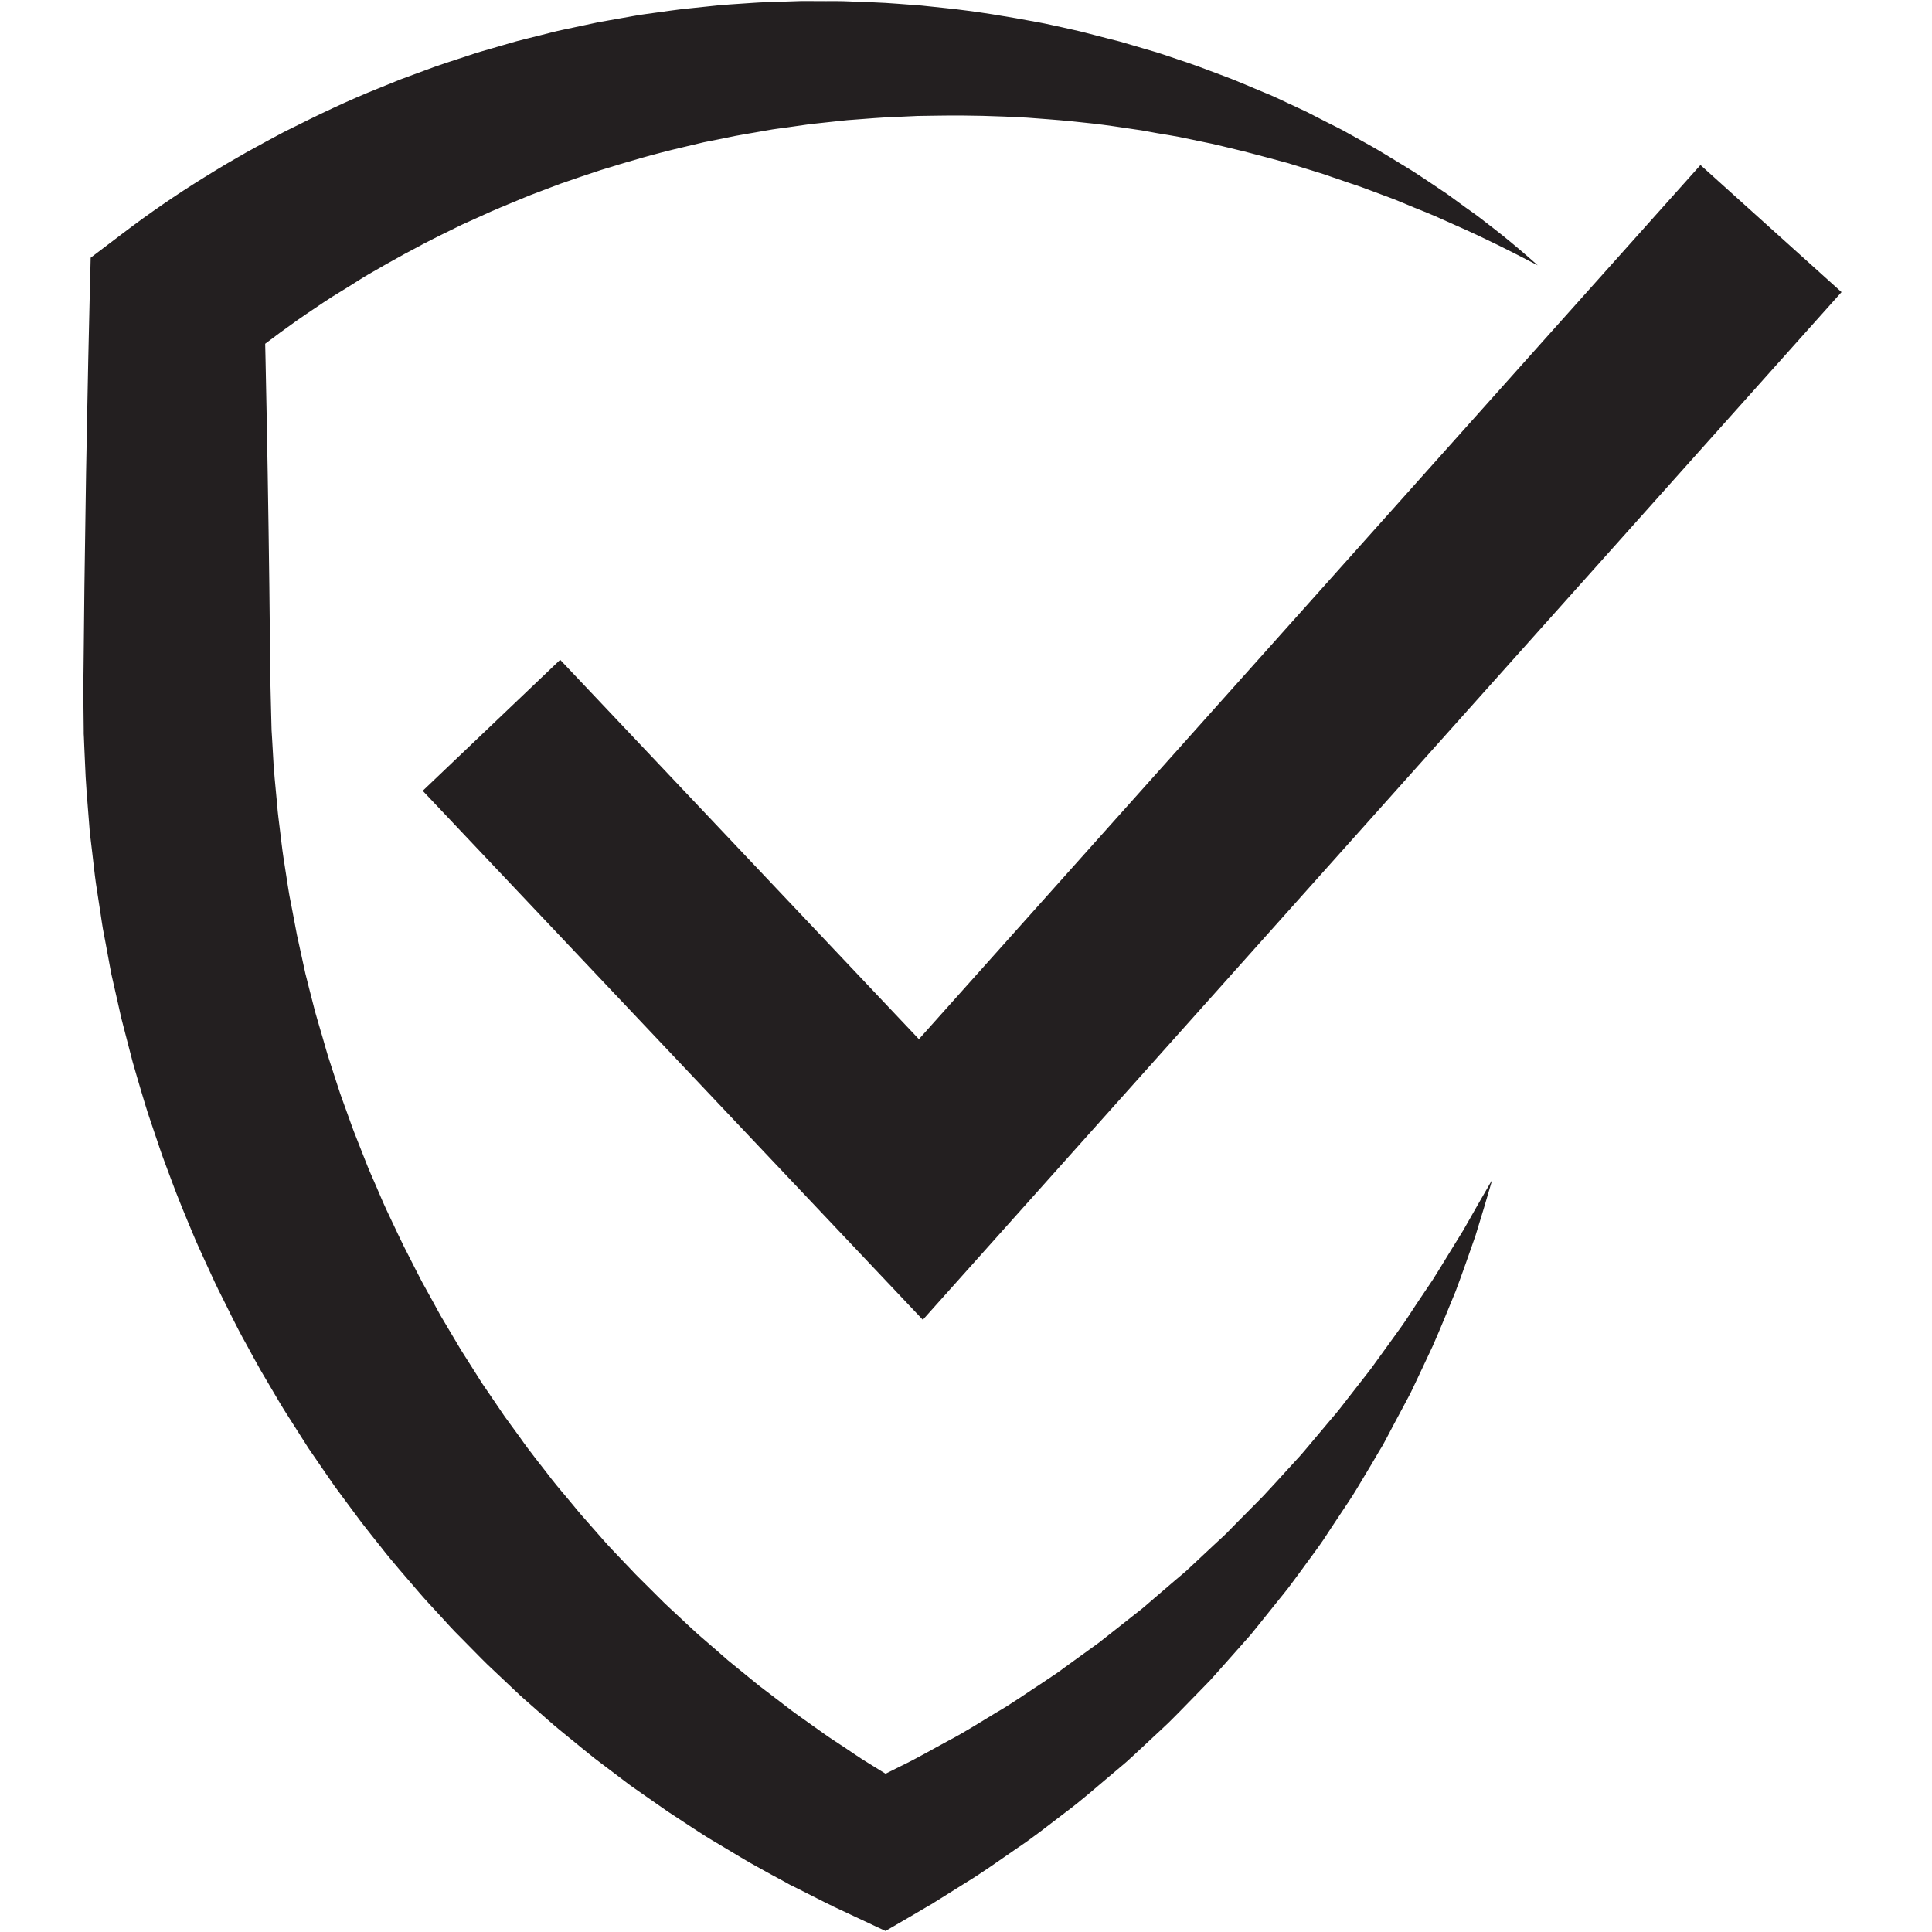
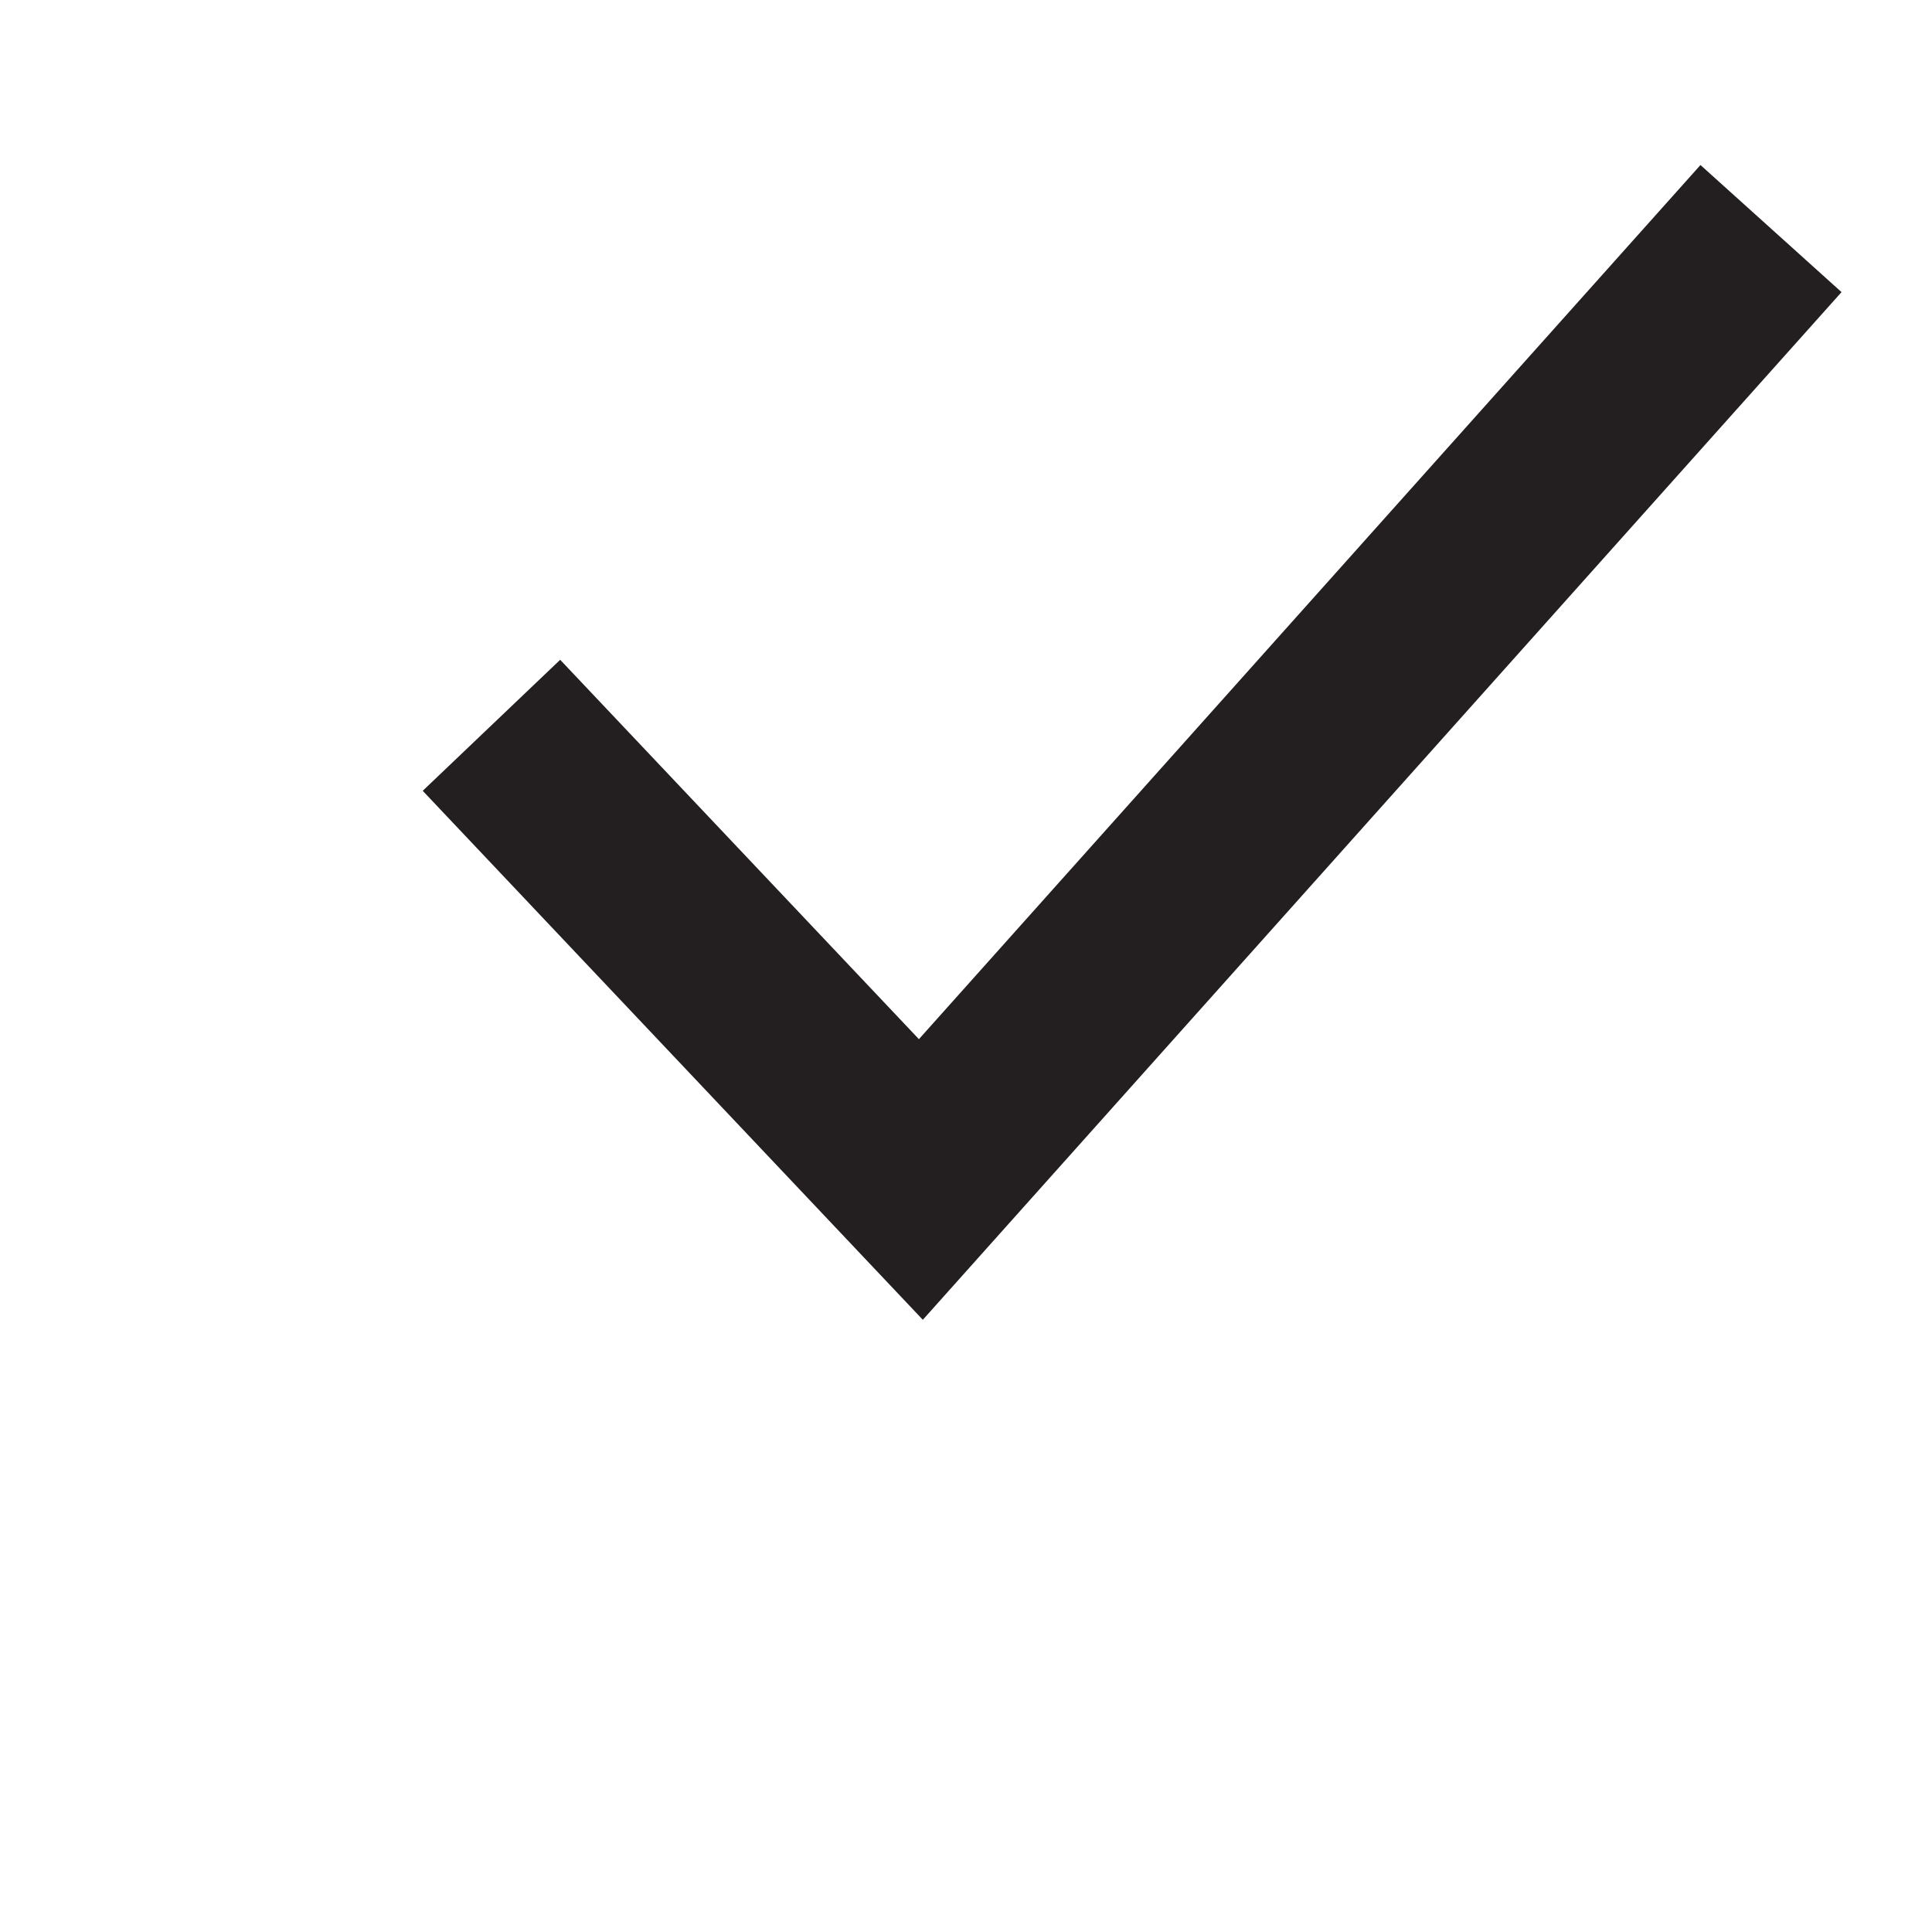
<svg xmlns="http://www.w3.org/2000/svg" version="1.0" preserveAspectRatio="xMidYMid meet" height="100" viewBox="0 0 75 75" zoomAndPan="magnify" width="100">
  <defs>
    <clipPath id="c6666c2dd8">
-       <path clip-rule="nonzero" d="M 3.234 0.039 L 59.75 0.039 L 59.75 74.961 L 3.234 74.961 Z M 3.234 0.039" />
+       <path clip-rule="nonzero" d="M 3.234 0.039 L 59.75 0.039 L 59.75 74.961 L 3.234 74.961 Z " />
    </clipPath>
    <clipPath id="73084d091f">
      <path clip-rule="nonzero" d="M 16.379 6.375 L 71.484 6.375 L 71.484 51.234 L 16.379 51.234 Z M 16.379 6.375" />
    </clipPath>
  </defs>
  <g clip-path="url(#c6666c2dd8)">
-     <path fill-rule="nonzero" fill-opacity="1" d="M 59.695 10.301 C 58.645 9.75 57.586 9.219 56.516 8.75 L 55.703 8.387 C 55.434 8.27 55.16 8.164 54.891 8.055 C 54.621 7.945 54.359 7.828 54.086 7.723 L 53.27 7.418 L 52.859 7.266 C 52.723 7.215 52.586 7.172 52.445 7.125 L 51.625 6.844 C 51.352 6.742 51.07 6.668 50.797 6.578 L 49.969 6.324 C 49.41 6.176 48.855 6.02 48.297 5.879 C 47.738 5.75 47.184 5.598 46.621 5.492 L 45.777 5.316 C 45.496 5.262 45.215 5.219 44.934 5.172 C 44.652 5.125 44.371 5.062 44.09 5.027 L 43.242 4.902 L 42.82 4.844 L 42.398 4.793 L 41.551 4.703 C 40.984 4.648 40.418 4.609 39.855 4.566 C 38.723 4.504 37.598 4.469 36.469 4.488 L 35.629 4.5 L 34.785 4.539 C 34.223 4.555 33.664 4.609 33.109 4.648 C 32.828 4.664 32.551 4.703 32.273 4.73 L 31.438 4.82 L 30.609 4.938 C 30.332 4.977 30.055 5.008 29.781 5.059 C 29.234 5.16 28.684 5.238 28.141 5.359 L 27.32 5.523 C 27.051 5.586 26.781 5.652 26.512 5.715 C 25.43 5.965 24.367 6.277 23.312 6.605 C 22.785 6.777 22.262 6.957 21.742 7.137 L 20.969 7.43 C 20.711 7.527 20.453 7.625 20.199 7.734 C 19.691 7.949 19.18 8.148 18.684 8.383 L 17.93 8.723 L 17.191 9.086 C 16.207 9.57 15.246 10.102 14.301 10.652 C 14.062 10.789 13.836 10.941 13.602 11.086 L 12.91 11.512 C 12.648 11.68 12.453 11.809 12.219 11.969 C 11.992 12.121 11.766 12.273 11.543 12.43 C 10.652 13.059 9.793 13.711 8.969 14.398 L 10.258 11.73 C 10.293 13.199 10.324 14.672 10.352 16.145 C 10.383 17.613 10.402 19.086 10.426 20.559 C 10.449 22.027 10.465 23.5 10.48 24.973 L 10.492 26.074 L 10.5 26.625 L 10.512 27.117 L 10.539 28.219 L 10.543 28.355 L 10.551 28.48 L 10.566 28.727 L 10.594 29.219 C 10.621 29.863 10.695 30.555 10.758 31.23 C 10.781 31.574 10.832 31.91 10.871 32.25 C 10.914 32.59 10.949 32.93 11 33.266 L 11.156 34.277 C 11.184 34.445 11.207 34.617 11.238 34.781 L 11.336 35.285 L 11.527 36.293 L 11.855 37.793 C 11.895 37.957 11.941 38.121 11.98 38.289 L 12.234 39.281 C 12.324 39.609 12.426 39.934 12.52 40.262 C 12.617 40.59 12.703 40.922 12.812 41.242 L 13.129 42.219 C 13.23 42.543 13.355 42.859 13.469 43.184 L 13.641 43.664 L 13.73 43.906 L 14.199 45.098 C 14.32 45.418 14.465 45.727 14.598 46.039 C 14.734 46.352 14.863 46.668 15.008 46.977 C 15.305 47.594 15.582 48.219 15.902 48.824 C 16.059 49.125 16.207 49.434 16.367 49.734 L 16.863 50.633 C 16.945 50.781 17.023 50.934 17.109 51.082 L 17.895 52.406 L 18.445 53.273 L 18.719 53.707 L 19.008 54.129 L 19.586 54.98 L 20.191 55.809 C 20.582 56.371 21.02 56.902 21.434 57.445 C 21.645 57.715 21.871 57.973 22.09 58.238 C 22.309 58.5 22.523 58.77 22.754 59.023 L 23.434 59.797 C 23.547 59.926 23.664 60.051 23.781 60.176 L 24.137 60.551 L 24.492 60.922 C 24.609 61.051 24.727 61.172 24.852 61.293 L 25.582 62.02 C 25.82 62.266 26.078 62.496 26.328 62.73 C 26.582 62.965 26.828 63.203 27.086 63.434 L 27.867 64.109 C 27.996 64.223 28.125 64.34 28.254 64.449 L 28.656 64.777 L 29.457 65.43 L 30.281 66.059 L 30.691 66.375 C 30.828 66.48 30.973 66.578 31.113 66.68 L 31.957 67.281 C 32.238 67.484 32.531 67.664 32.82 67.859 C 33.109 68.047 33.391 68.254 33.688 68.43 L 34.574 68.977 L 34.793 69.113 L 34.852 69.148 L 34.863 69.156 C 34.871 69.16 34.848 69.148 34.863 69.156 L 34.895 69.176 L 35.012 69.246 L 35.488 69.523 L 33.004 69.516 L 33.492 69.289 L 33.617 69.23 L 33.633 69.223 C 33.609 69.234 33.688 69.191 33.586 69.25 L 33.688 69.199 L 33.941 69.074 L 34.949 68.57 C 35.648 68.234 36.211 67.898 36.832 67.566 C 37.441 67.25 38.051 66.855 38.664 66.488 C 39.285 66.133 39.867 65.715 40.469 65.324 L 40.918 65.023 C 41.07 64.926 41.211 64.816 41.355 64.711 L 42.668 63.762 C 42.812 63.652 42.949 63.539 43.094 63.426 L 43.941 62.758 L 44.367 62.422 C 44.508 62.305 44.641 62.184 44.781 62.066 L 45.605 61.359 L 46.02 61.008 L 46.418 60.637 L 47.215 59.891 C 47.348 59.77 47.484 59.648 47.613 59.52 L 47.996 59.129 L 48.766 58.352 C 48.895 58.219 49.027 58.094 49.148 57.957 L 49.52 57.555 L 50.262 56.742 C 50.516 56.477 50.746 56.191 50.984 55.91 C 51.219 55.629 51.457 55.348 51.695 55.066 L 51.875 54.855 C 51.934 54.785 51.988 54.711 52.047 54.641 L 52.387 54.203 L 53.07 53.328 C 53.188 53.184 53.293 53.035 53.402 52.883 L 53.727 52.434 L 54.379 51.531 C 54.598 51.227 54.793 50.914 55 50.602 L 55.625 49.672 C 56.023 49.039 56.406 48.395 56.805 47.758 C 57.176 47.105 57.547 46.449 57.93 45.793 C 57.719 46.52 57.504 47.246 57.277 47.973 C 57.027 48.688 56.777 49.41 56.508 50.125 C 56.219 50.828 55.934 51.535 55.625 52.238 L 55.137 53.277 L 54.891 53.797 C 54.809 53.973 54.727 54.145 54.633 54.312 L 54.09 55.328 L 53.82 55.84 C 53.773 55.922 53.73 56.008 53.684 56.094 L 53.535 56.34 C 53.344 56.672 53.145 57.004 52.945 57.336 C 52.746 57.664 52.555 58 52.336 58.32 L 51.695 59.285 L 51.375 59.773 C 51.27 59.934 51.152 60.086 51.039 60.246 L 50.352 61.184 L 50.004 61.652 C 49.887 61.805 49.762 61.953 49.641 62.105 L 48.91 63.016 L 48.543 63.469 L 48.156 63.906 L 47.379 64.781 C 47.25 64.926 47.121 65.074 46.988 65.219 L 46.582 65.637 L 45.762 66.477 C 45.621 66.613 45.488 66.758 45.348 66.891 L 44.918 67.293 L 44.059 68.094 C 43.914 68.223 43.773 68.363 43.621 68.488 L 43.172 68.867 C 42.57 69.371 41.984 69.895 41.352 70.363 C 40.723 70.84 40.117 71.328 39.441 71.777 C 38.781 72.234 38.094 72.723 37.473 73.098 L 36.52 73.695 L 36.281 73.844 L 36.223 73.883 L 36.191 73.902 L 36.184 73.906 L 36.125 73.941 L 36.109 73.949 L 35.98 74.023 L 35.477 74.32 L 34.375 74.961 L 32.992 74.312 L 32.367 74.02 L 32.336 74.004 L 32.293 73.98 L 32.227 73.949 L 31.965 73.82 L 30.93 73.297 L 30.668 73.168 L 30.414 73.027 L 29.902 72.75 C 29.566 72.559 29.219 72.379 28.887 72.18 L 27.887 71.582 C 27.723 71.48 27.551 71.387 27.387 71.281 L 26.898 70.965 L 25.922 70.324 L 24.965 69.656 L 24.484 69.32 C 24.328 69.203 24.176 69.086 24.02 68.969 L 23.086 68.262 C 22.777 68.02 22.48 67.77 22.176 67.523 C 21.875 67.277 21.57 67.035 21.277 66.773 L 20.398 66 C 20.25 65.871 20.105 65.738 19.965 65.602 L 19.113 64.797 C 18.969 64.664 18.828 64.527 18.691 64.387 L 17.867 63.551 C 17.586 63.277 17.328 62.984 17.062 62.695 C 16.797 62.406 16.527 62.121 16.273 61.824 C 15.766 61.227 15.242 60.645 14.762 60.023 C 14.516 59.715 14.27 59.41 14.031 59.098 L 13.328 58.152 L 12.98 57.68 L 12.645 57.195 L 11.977 56.223 L 11.344 55.23 L 11.027 54.73 C 10.922 54.562 10.824 54.395 10.723 54.223 L 10.125 53.207 C 9.93 52.867 9.746 52.52 9.555 52.172 C 9.168 51.488 8.836 50.773 8.48 50.074 C 8.305 49.719 8.148 49.359 7.98 49 C 7.82 48.641 7.648 48.289 7.5 47.922 C 7.195 47.195 6.891 46.469 6.621 45.727 C 6.488 45.359 6.34 44.992 6.215 44.617 L 5.836 43.496 C 5.707 43.125 5.598 42.746 5.484 42.371 C 5.375 41.992 5.258 41.613 5.152 41.234 L 4.855 40.09 C 4.805 39.898 4.754 39.707 4.707 39.516 L 4.578 38.941 L 4.316 37.785 L 4.102 36.625 L 3.992 36.043 C 3.957 35.848 3.934 35.652 3.902 35.457 L 3.723 34.289 C 3.668 33.898 3.629 33.504 3.582 33.113 C 3.539 32.723 3.48 32.332 3.457 31.938 C 3.395 31.148 3.324 30.375 3.297 29.551 L 3.27 28.941 L 3.258 28.633 L 3.25 28.48 L 3.25 28.344 L 3.238 27.242 L 3.234 26.625 L 3.242 26.074 L 3.254 24.973 C 3.266 23.5 3.285 22.027 3.309 20.559 C 3.328 19.086 3.352 17.613 3.383 16.145 C 3.41 14.672 3.441 13.199 3.477 11.73 L 3.52 10.004 L 4.766 9.059 C 5.789 8.281 6.844 7.555 7.926 6.887 C 8.195 6.719 8.465 6.555 8.738 6.391 C 9.004 6.238 9.309 6.059 9.551 5.922 L 10.391 5.461 C 10.672 5.316 10.945 5.156 11.23 5.02 C 12.359 4.453 13.5 3.906 14.668 3.438 L 15.547 3.082 L 16.434 2.754 C 17.02 2.531 17.621 2.34 18.219 2.145 C 18.516 2.043 18.816 1.957 19.121 1.871 L 20.023 1.609 C 20.328 1.527 20.633 1.457 20.938 1.379 C 21.242 1.305 21.543 1.219 21.852 1.156 L 22.77 0.961 L 23.227 0.863 L 23.691 0.781 L 24.613 0.617 C 24.922 0.559 25.23 0.527 25.543 0.48 C 25.852 0.438 26.16 0.391 26.469 0.355 L 27.398 0.258 C 28.02 0.184 28.641 0.152 29.262 0.109 C 29.57 0.086 29.883 0.082 30.195 0.07 L 31.125 0.039 L 32.055 0.043 C 32.367 0.043 32.676 0.039 32.984 0.055 C 33.605 0.082 34.223 0.094 34.84 0.145 L 35.766 0.215 L 36.688 0.312 C 37.914 0.438 39.133 0.645 40.34 0.871 C 40.641 0.926 40.941 1 41.242 1.062 C 41.539 1.133 41.84 1.191 42.137 1.27 L 43.027 1.5 L 43.473 1.613 L 43.914 1.742 L 44.793 2 C 45.086 2.086 45.375 2.188 45.664 2.285 C 45.953 2.383 46.242 2.477 46.527 2.582 L 47.383 2.902 C 47.957 3.109 48.512 3.359 49.074 3.59 C 49.355 3.699 49.629 3.832 49.906 3.961 L 50.727 4.344 L 51.535 4.758 C 51.805 4.895 52.078 5.023 52.34 5.176 L 53.133 5.617 C 53.262 5.691 53.395 5.762 53.523 5.84 L 53.91 6.074 L 54.68 6.543 C 54.938 6.699 55.188 6.871 55.438 7.035 C 55.688 7.207 55.945 7.371 56.188 7.539 L 56.906 8.062 L 57.27 8.32 L 57.359 8.387 C 57.398 8.414 57.422 8.434 57.453 8.457 L 57.629 8.594 C 57.867 8.773 58.102 8.961 58.336 9.145 C 58.801 9.52 59.254 9.906 59.695 10.301" fill="#231f20" />
-   </g>
+     </g>
  <g clip-path="url(#73084d091f)">
    <path fill-rule="nonzero" fill-opacity="1" d="M 35.824 51.234 L 16.41 30.699 L 21.746 25.613 L 35.672 40.34 L 66.012 6.406 L 71.488 11.34 L 35.824 51.234" fill="#231f20" />
  </g>
</svg>